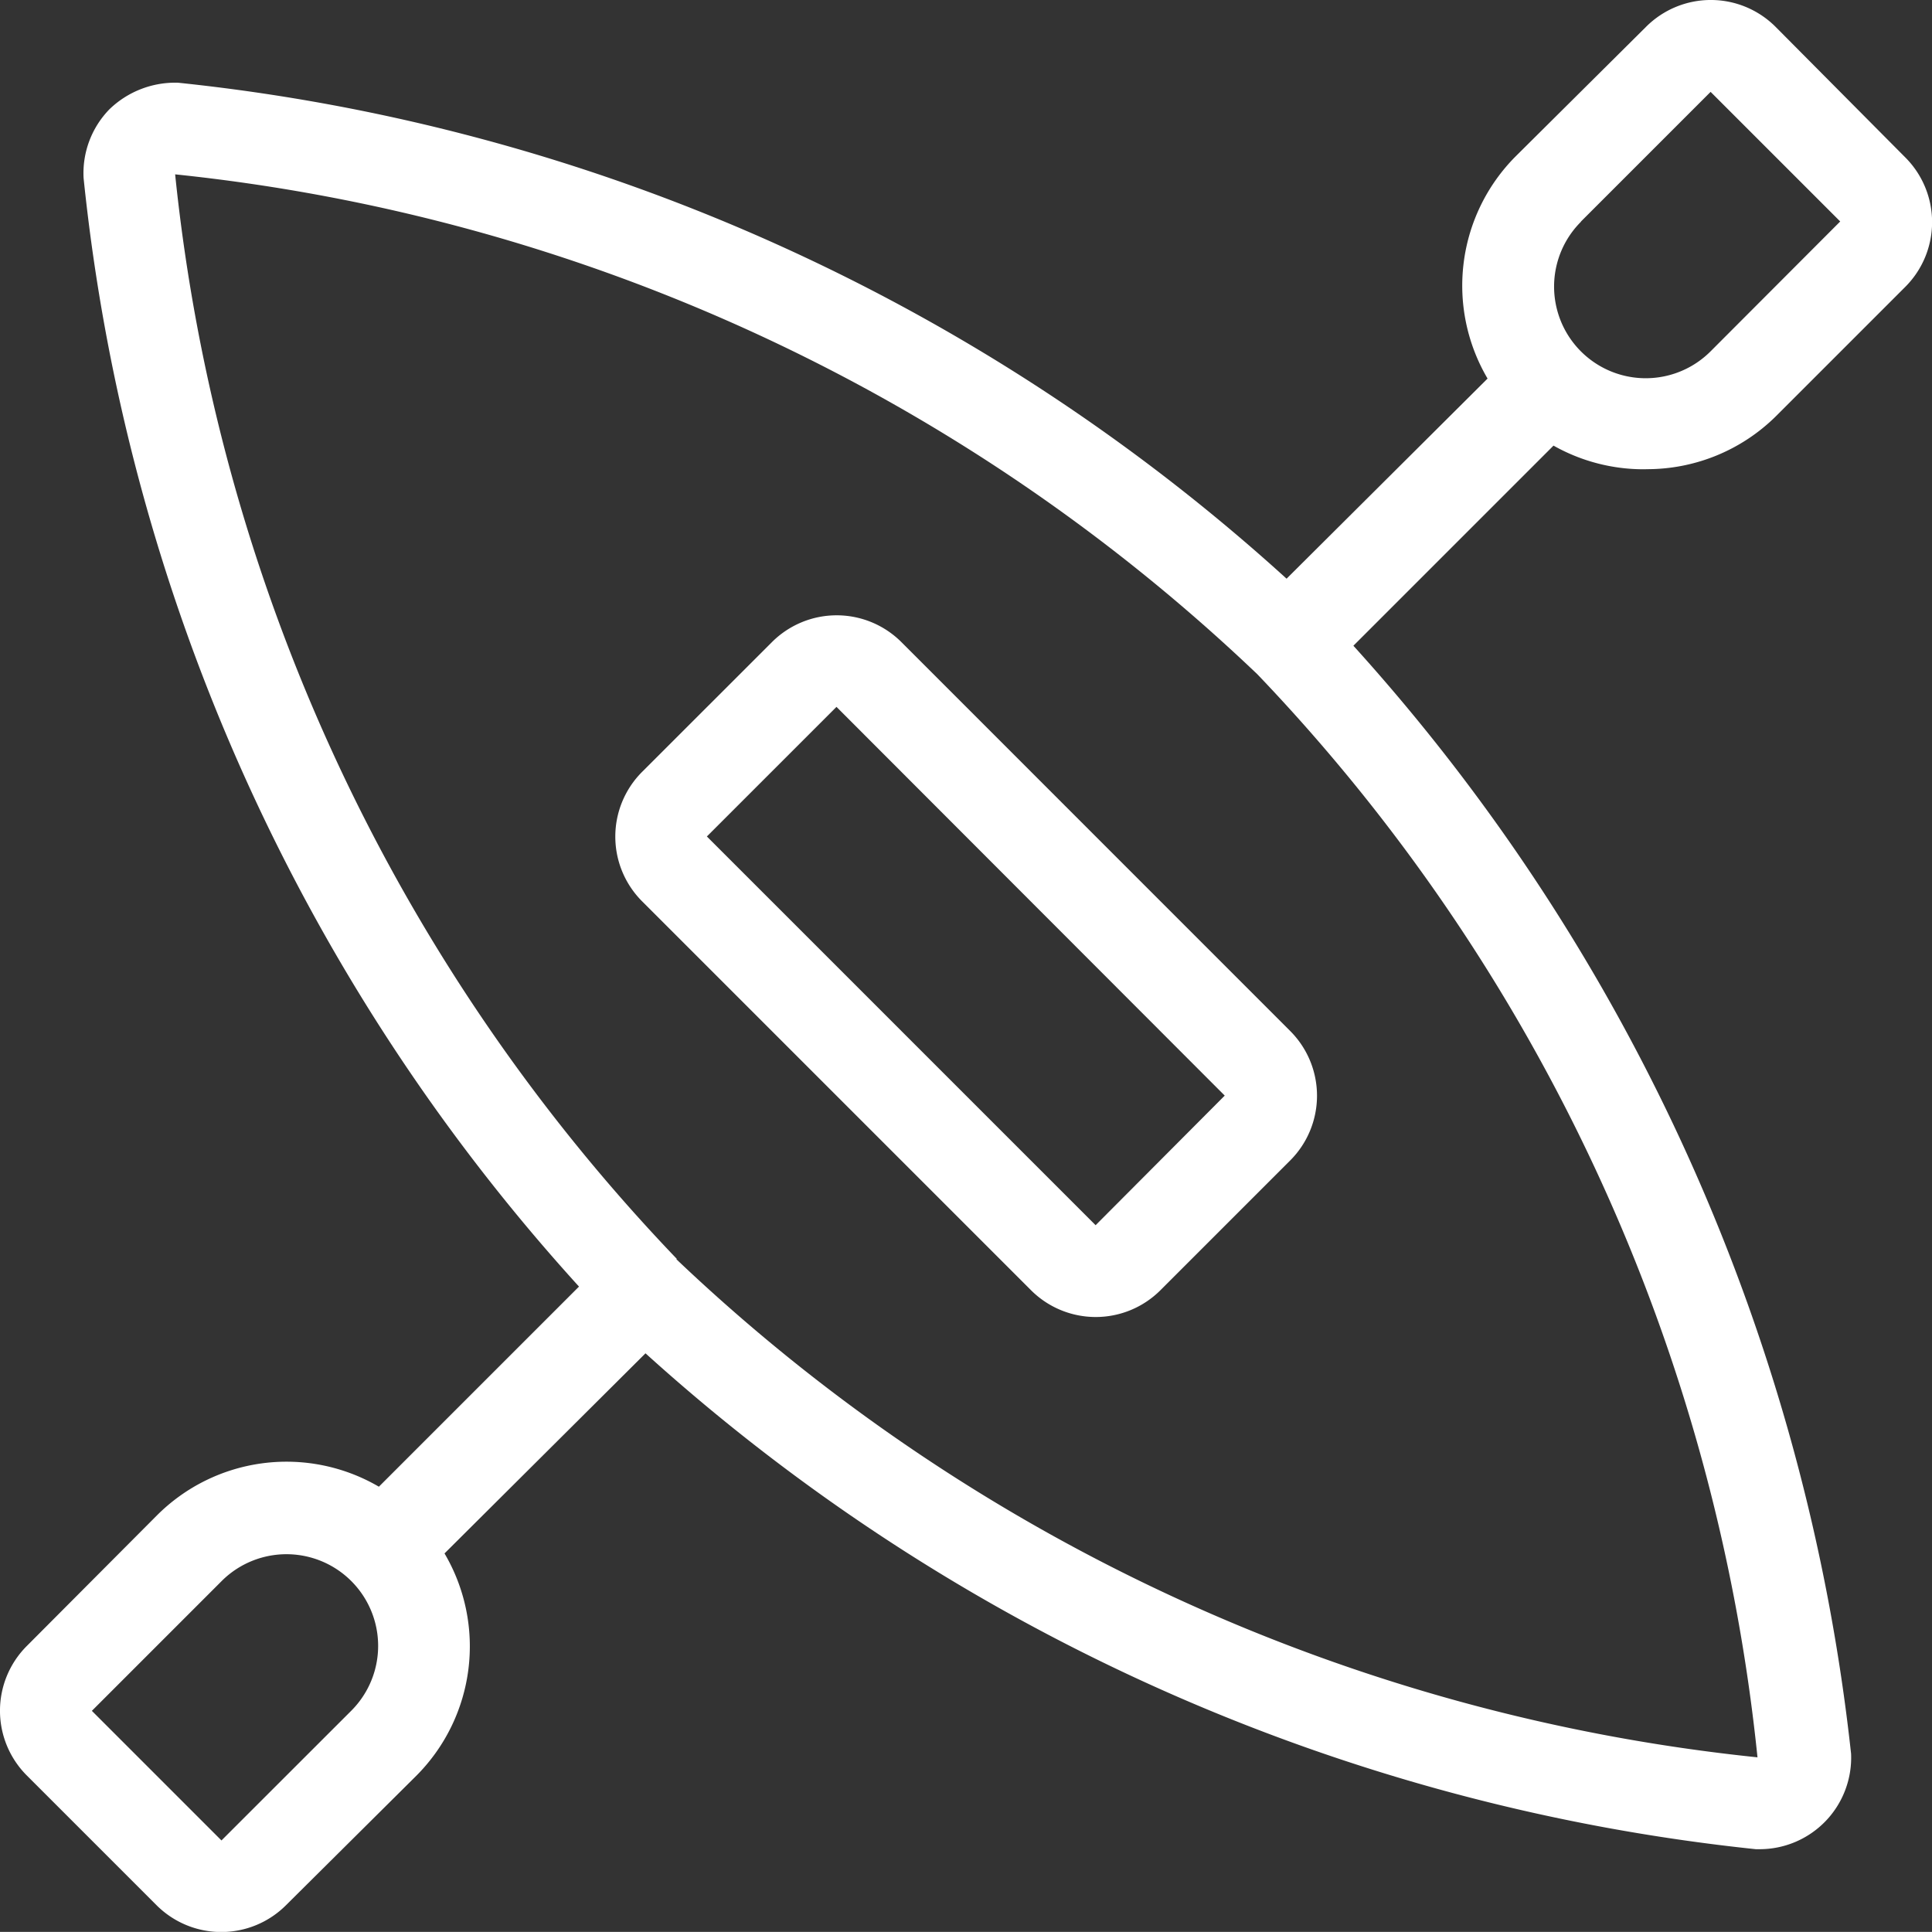
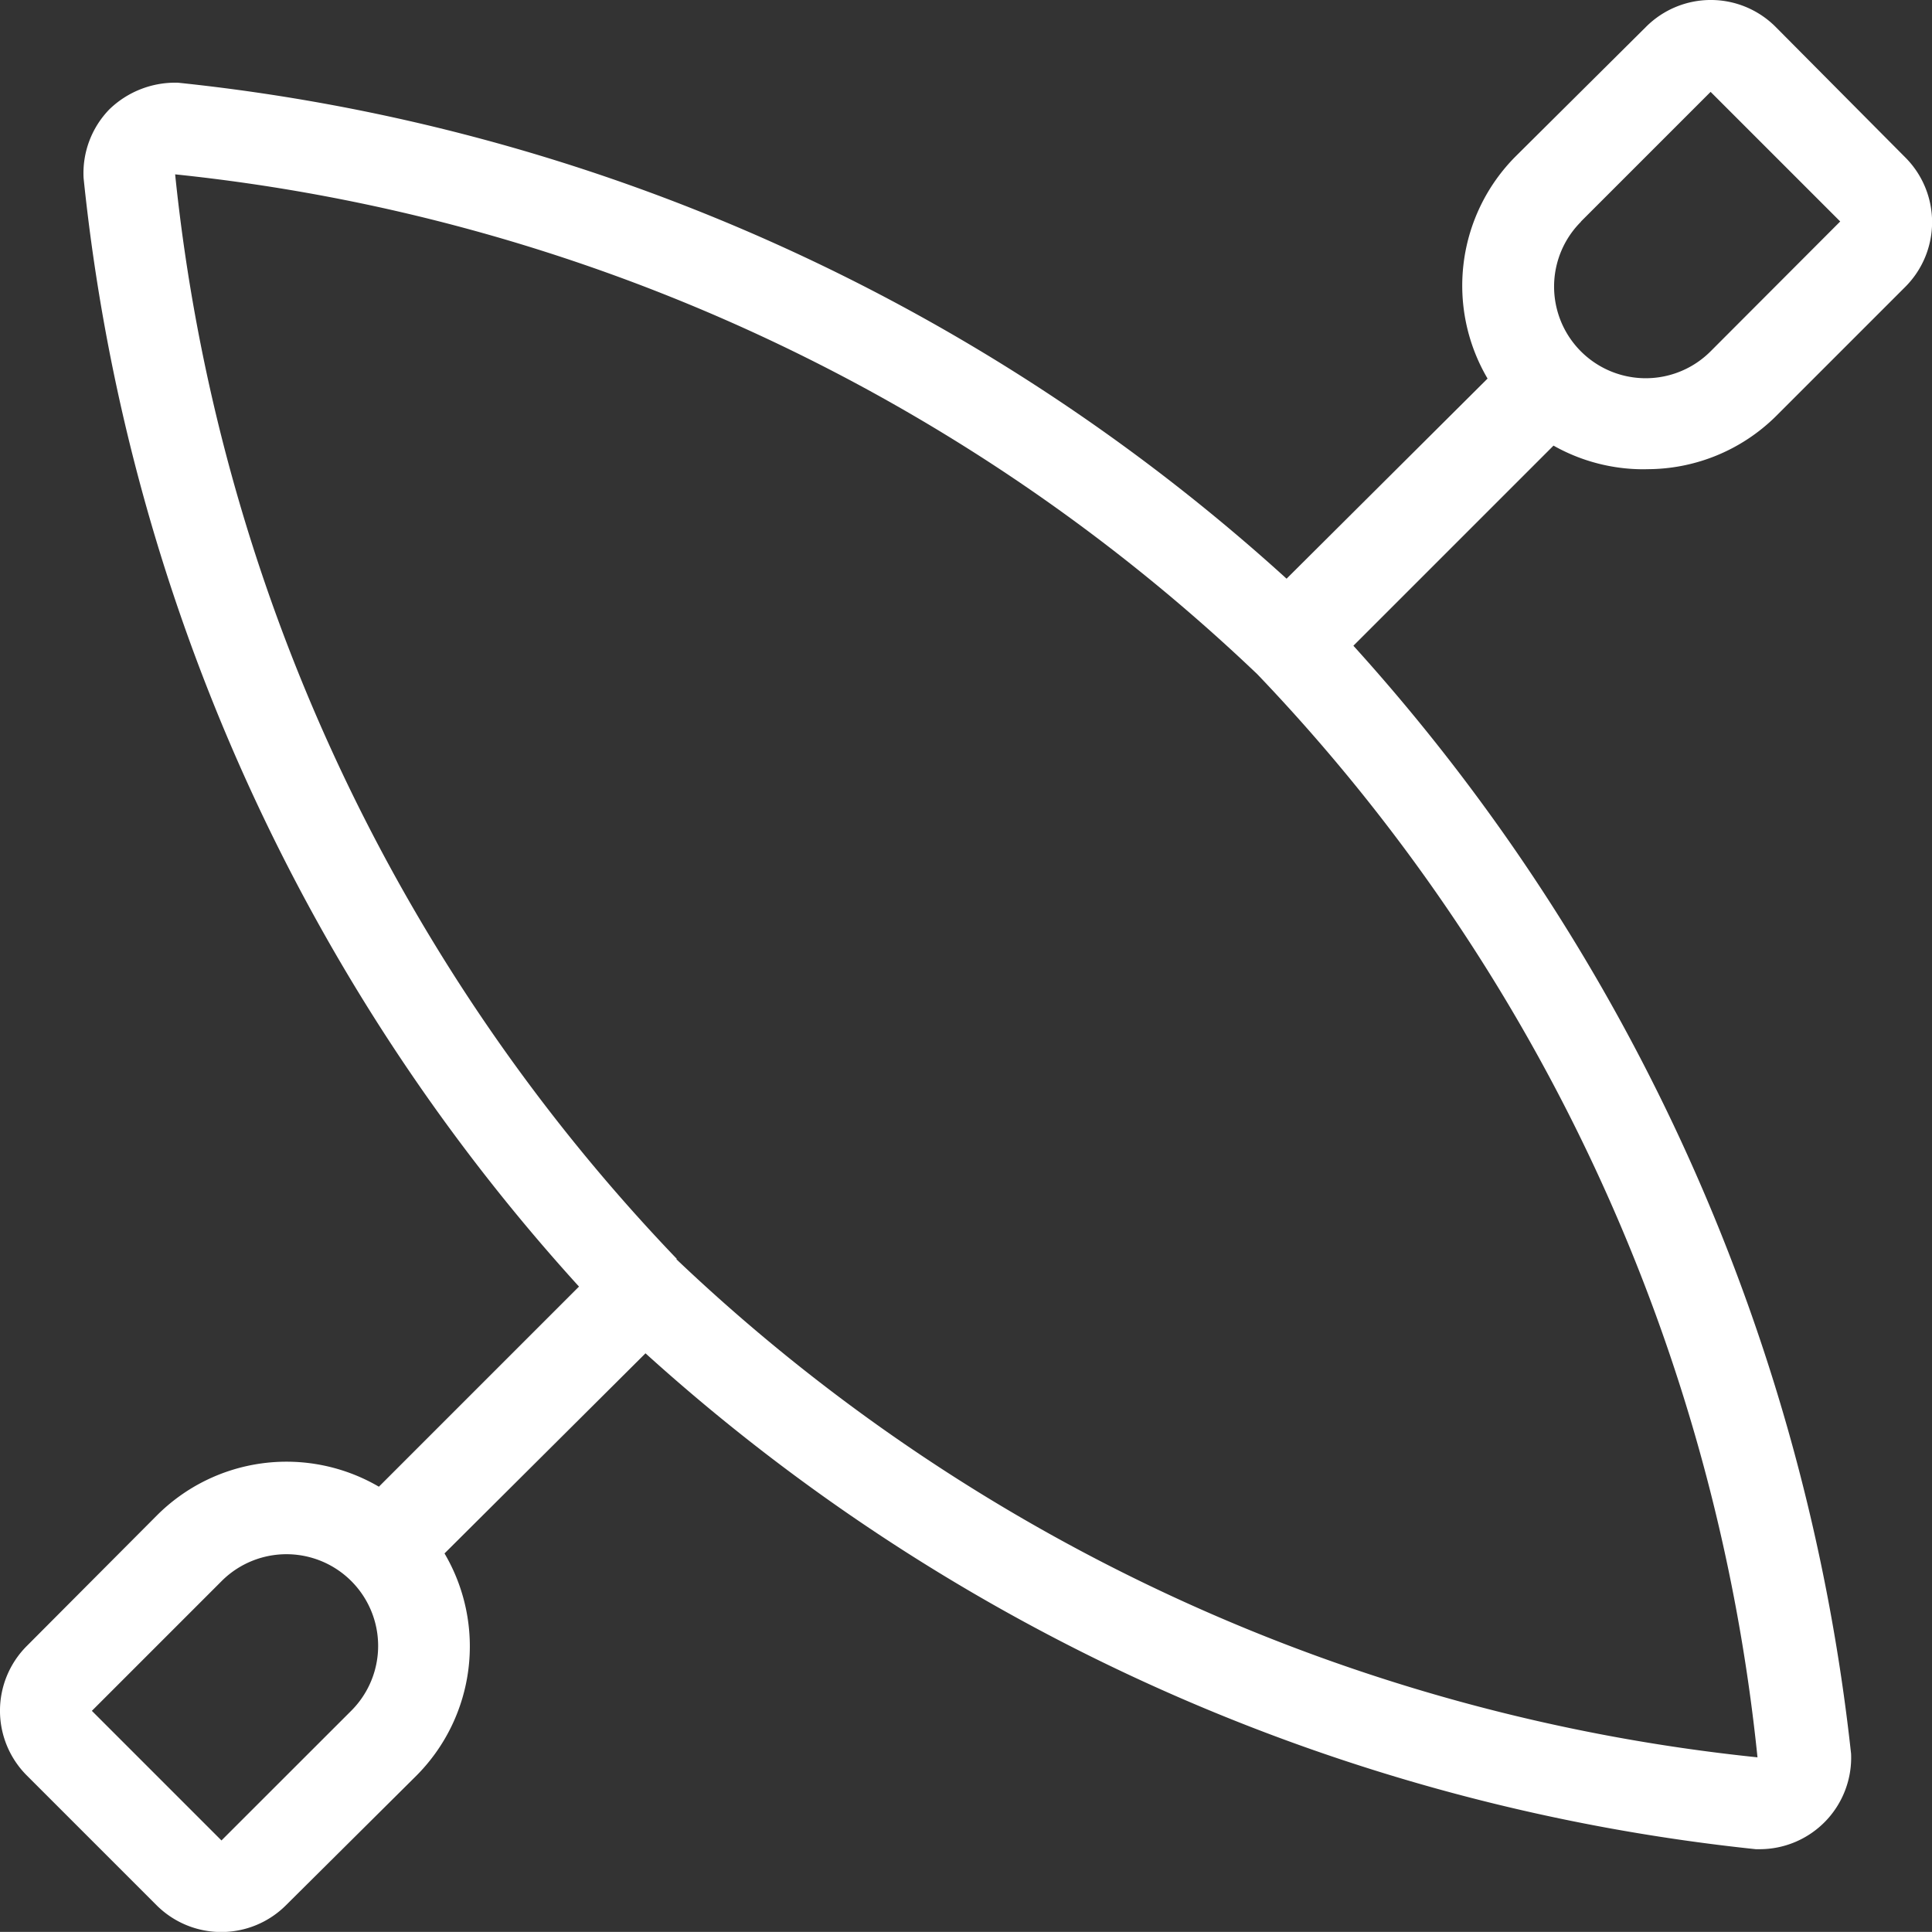
<svg xmlns="http://www.w3.org/2000/svg" width="24.522" height="24.521" viewBox="0 0 24.522 24.521">
  <rect x="0" y="0" width="24.522" height="24.521" fill="#333333" stroke="none" />
  <g id="组_918" data-name="组 918" transform="translate(-61.939 -61.94)">
    <path id="路径_7805" data-name="路径 7805" d="M82.831,67.895a2.325,2.325,0,0,0,1.645-.668l1.645-1.645a1.162,1.162,0,0,0,0-1.645l-1.645-1.656a1.162,1.162,0,0,0-1.645,0l-1.656,1.645a2.325,2.325,0,0,0-.355,2.819l-2.551,2.54A24.729,24.729,0,0,0,64.2,62.99a1.2,1.2,0,0,0-.872.337A1.162,1.162,0,0,0,63,64.2a24.666,24.666,0,0,0,6.288,14.07l-2.54,2.54a2.325,2.325,0,0,0-2.819.366L62.28,82.831a1.162,1.162,0,0,0,0,1.645l1.645,1.645a1.162,1.162,0,0,0,1.645,0l1.656-1.645a2.325,2.325,0,0,0,.355-2.819l2.551-2.54a24.866,24.866,0,0,0,14.093,6.294h.046A1.162,1.162,0,0,0,85.434,84.2a24.975,24.975,0,0,0-6.317-14.064l2.54-2.54a2.325,2.325,0,0,0,1.174.3Zm-.825-3.144,1.645-1.645,1.645,1.645L83.65,66.4a1.163,1.163,0,0,1-1.645-1.645ZM66.4,83.651,64.75,85.3l-1.645-1.645,1.645-1.645A1.163,1.163,0,0,1,66.4,83.651Zm4.132-5.73a23.334,23.334,0,0,1-6.37-13.768A23.4,23.4,0,0,1,77.9,70.5a23.328,23.328,0,0,1,6.346,13.745A23.4,23.4,0,0,1,70.521,77.92Z" transform="translate(0 0)" fill="#fff" />
-     <path id="路径_7806" data-name="路径 7806" d="M350.646,349,349,350.645a1.162,1.162,0,0,0,0,1.645l4.934,4.934a1.162,1.162,0,0,0,1.645,0l1.645-1.645a1.162,1.162,0,0,0,0-1.645L352.291,349a1.162,1.162,0,0,0-1.645,0Zm4.109,7.4-4.934-4.934,1.645-1.645,4.928,4.934Z" transform="translate(-278.91 -278.909)" fill="#fff" />
  </g>
</svg>